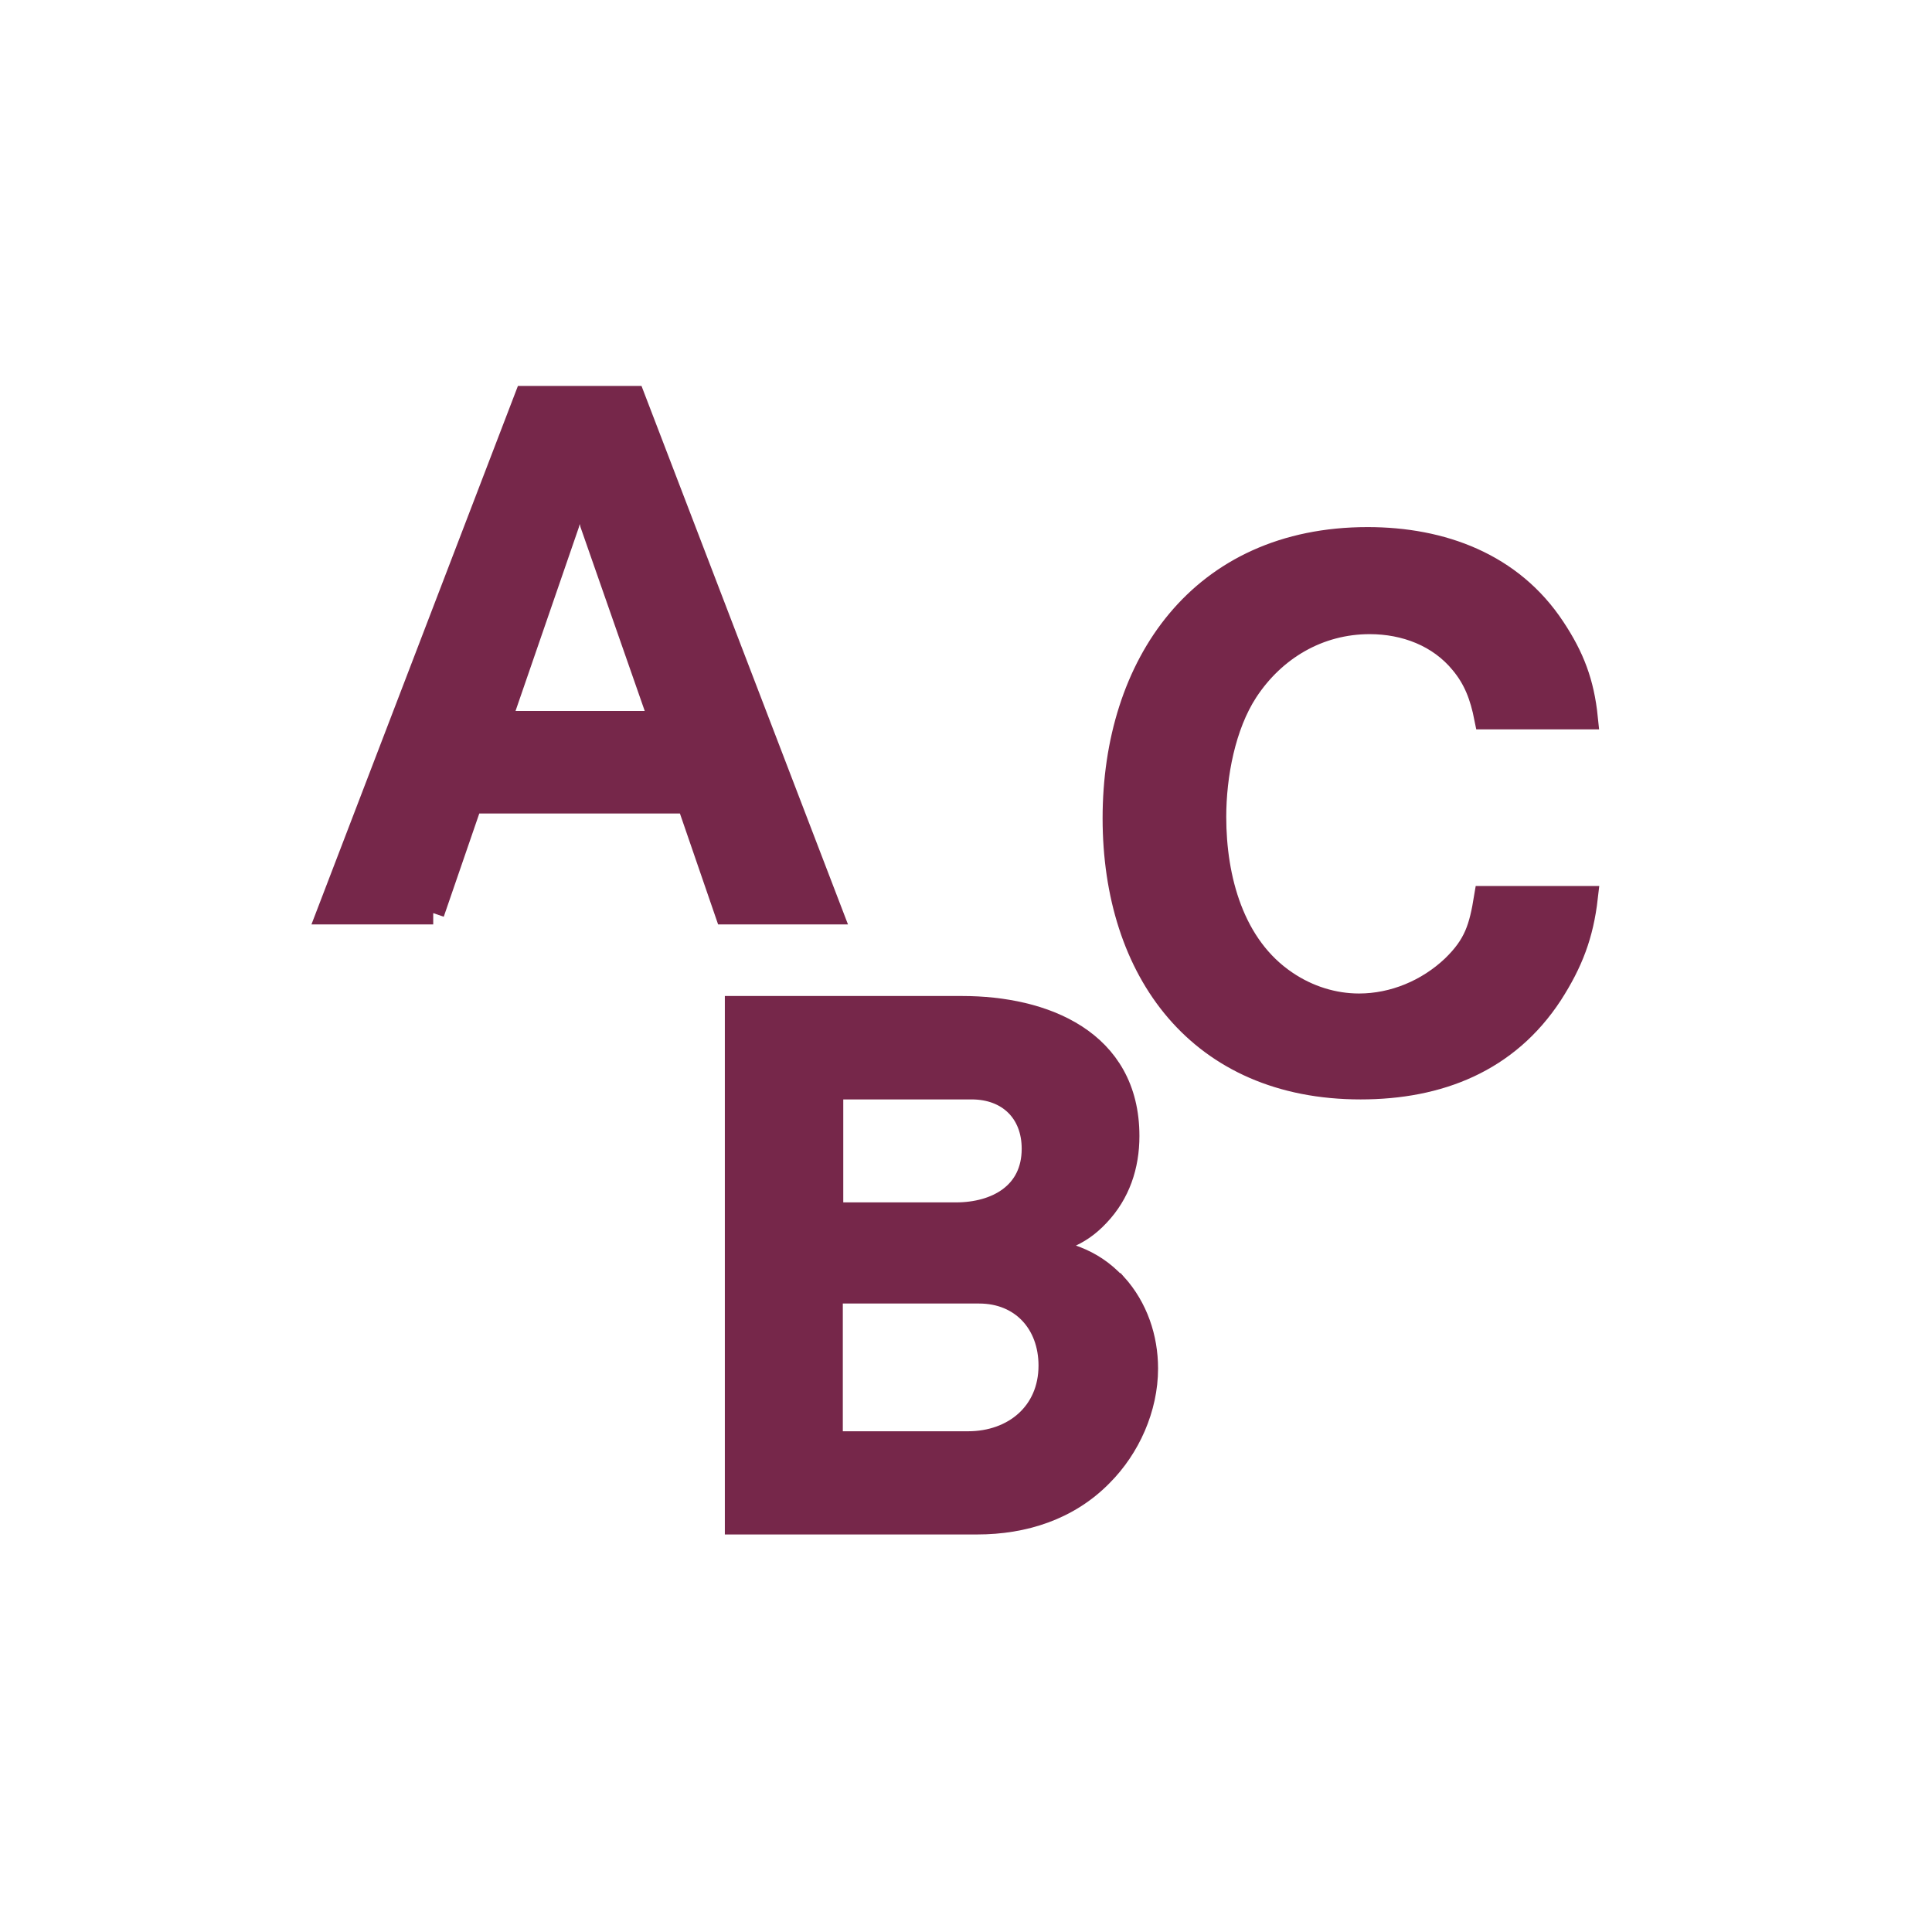
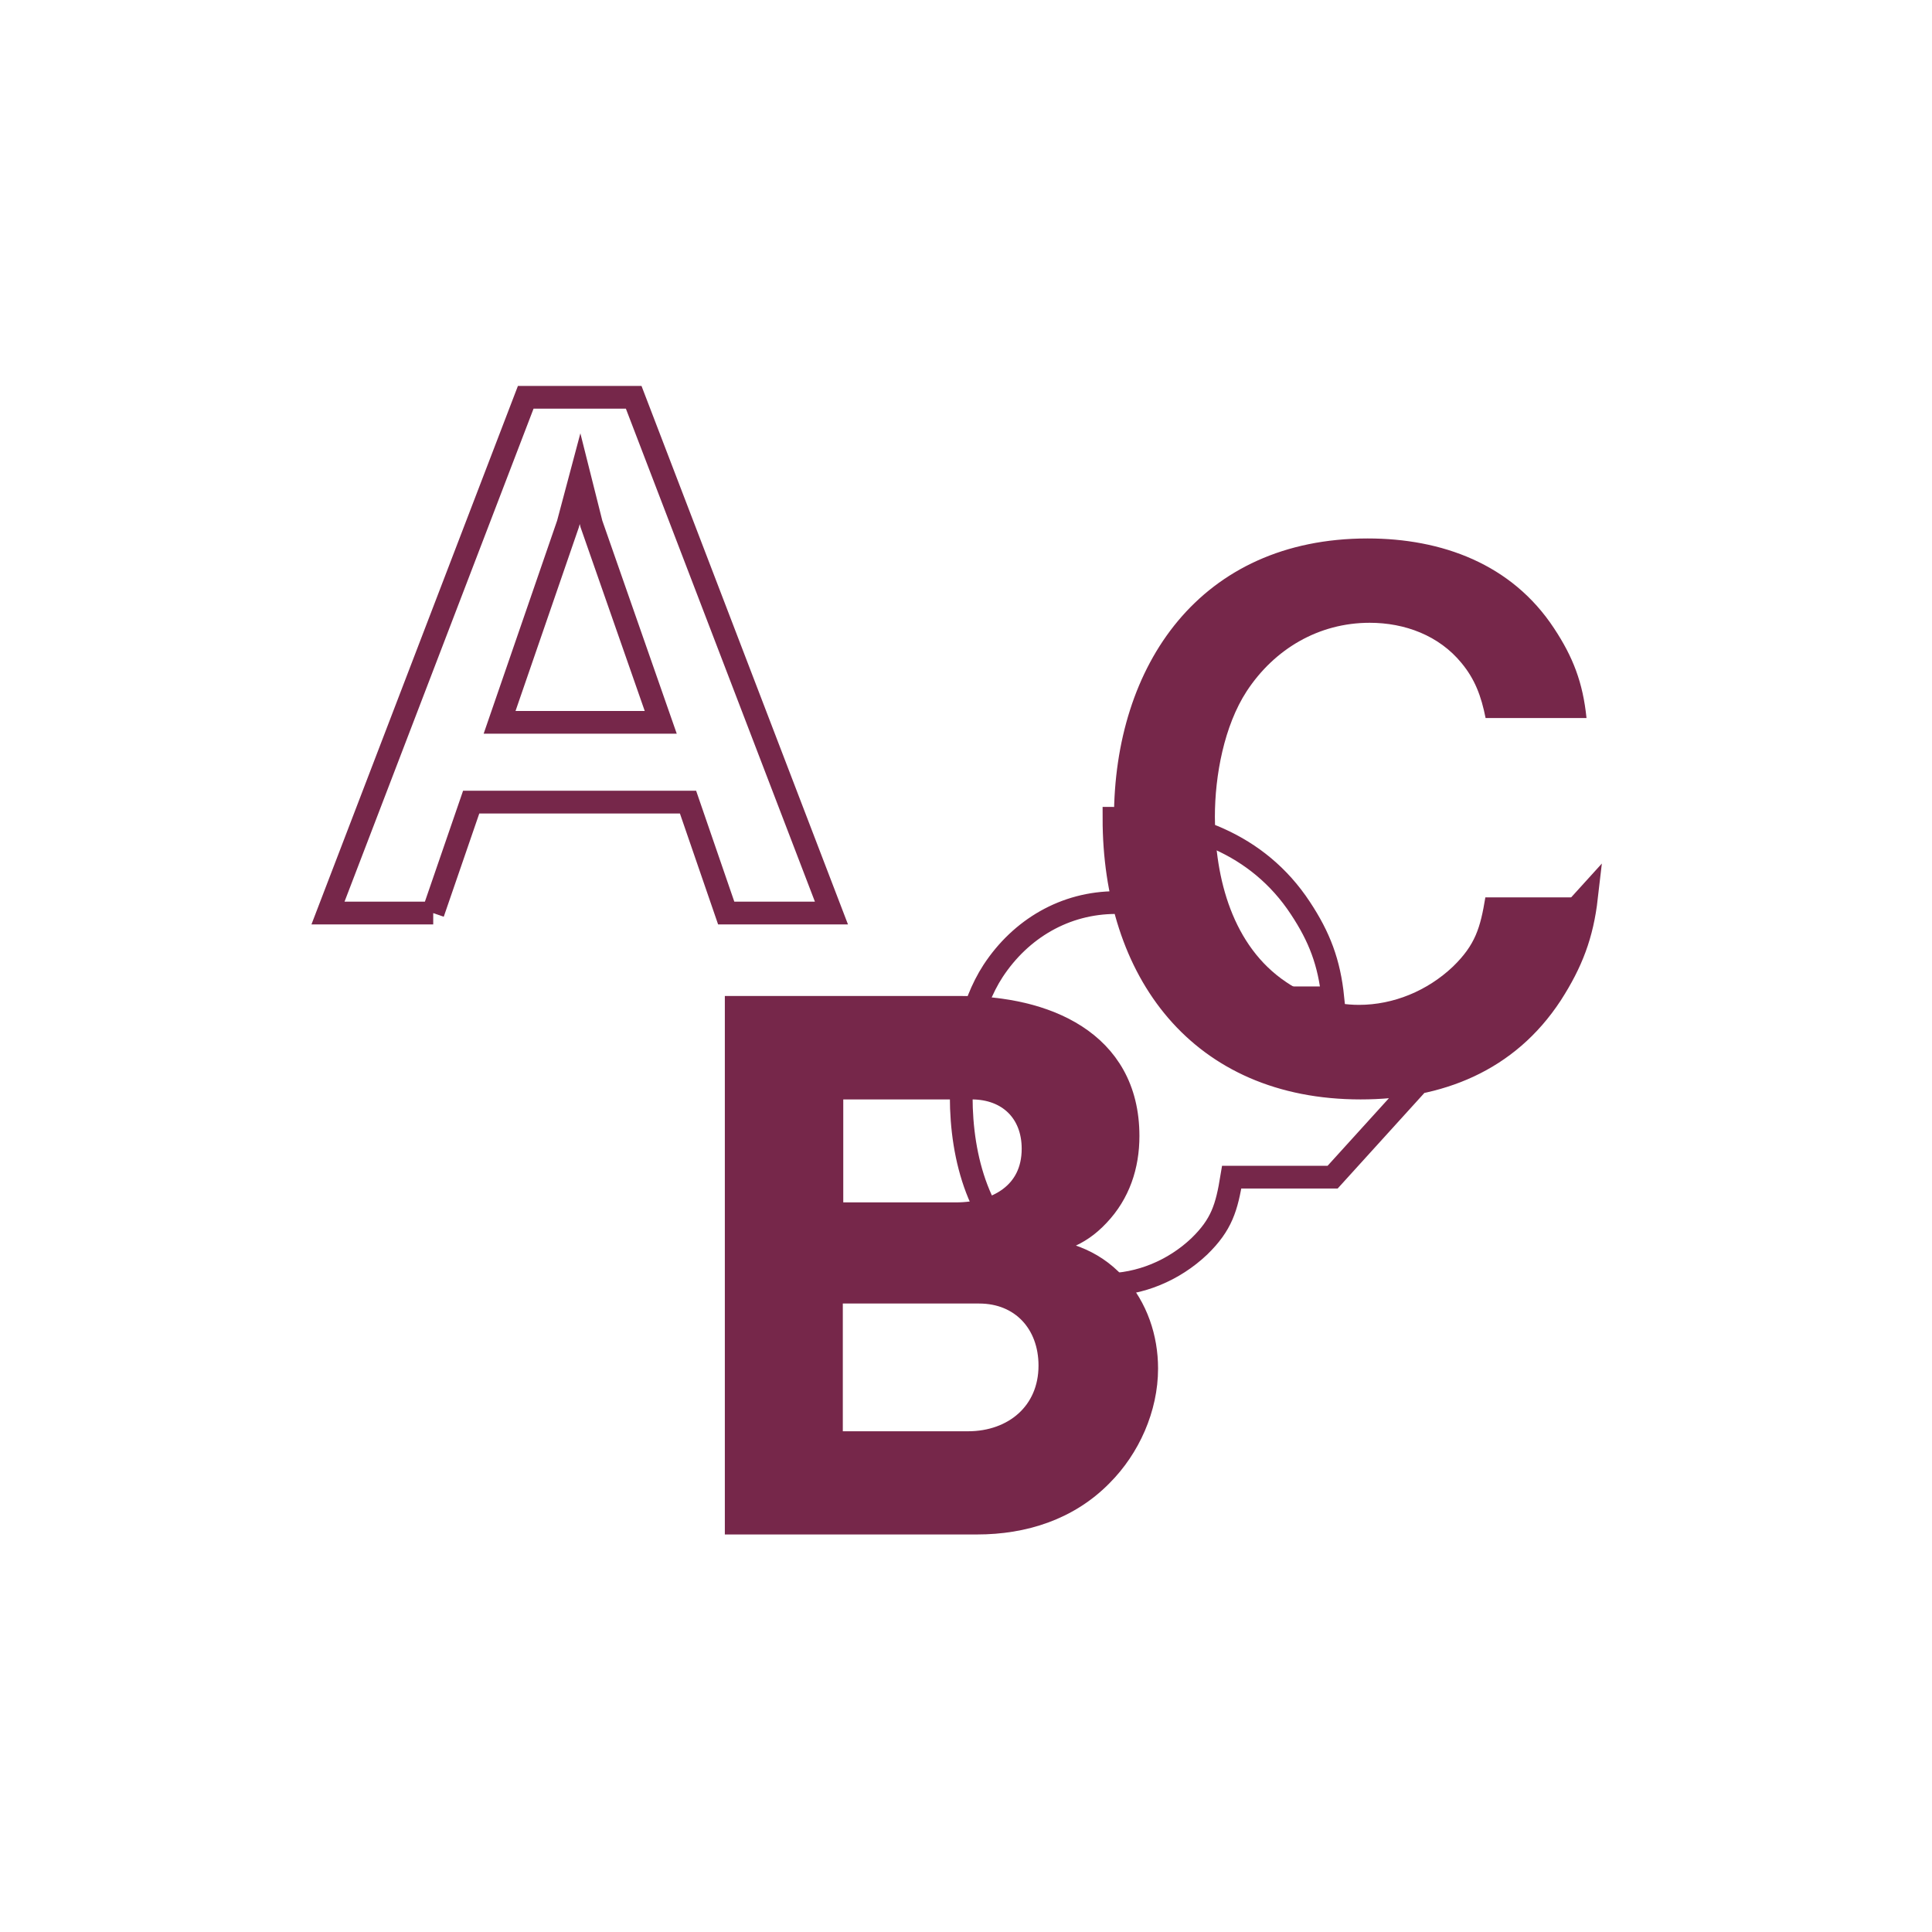
<svg xmlns="http://www.w3.org/2000/svg" id="_レイヤー_2" viewBox="0 0 85 85">
  <defs>
    <style>.cls-1,.cls-2{fill:none;}.cls-1,.cls-3{stroke-width:0px;}.cls-2{stroke:#76274a;stroke-miterlimit:10;}.cls-3{fill:#76274a;}</style>
  </defs>
  <g id="_アイコン">
-     <path class="cls-2" d="m69.8,39.48c-.19,1.65-.65,2.86-1.55,4.26-1.93,2.95-4.94,4.13-8.39,4.13-7.09,0-10.85-5.13-10.85-11.87s3.79-12.31,11.16-12.31c3.26,0,6.34,1.12,8.2,3.95.84,1.27,1.27,2.39,1.43,3.95h-4.44c-.19-.96-.47-1.71-1.06-2.42-.99-1.21-2.49-1.77-4.04-1.77-2.24,0-4.19,1.15-5.41,3.01-.99,1.52-1.4,3.7-1.4,5.53,0,2.7.78,5.69,3.14,7.27.96.65,2.08,1,3.2,1,1.52,0,3.01-.62,4.13-1.68.99-.96,1.21-1.71,1.43-3.05h4.44Z" />
+     <path class="cls-2" d="m69.8,39.48c-.19,1.65-.65,2.86-1.55,4.26-1.93,2.95-4.94,4.13-8.39,4.13-7.09,0-10.85-5.13-10.85-11.87c3.26,0,6.34,1.12,8.2,3.95.84,1.27,1.27,2.39,1.43,3.95h-4.44c-.19-.96-.47-1.71-1.06-2.42-.99-1.21-2.49-1.77-4.04-1.77-2.24,0-4.19,1.15-5.41,3.01-.99,1.52-1.4,3.7-1.4,5.53,0,2.7.78,5.69,3.14,7.27.96.65,2.08,1,3.2,1,1.52,0,3.01-.62,4.13-1.68.99-.96,1.21-1.71,1.43-3.05h4.44Z" />
    <path class="cls-3" d="m69.8,39.48c-.19,1.65-.65,2.86-1.55,4.26-1.93,2.95-4.94,4.13-8.39,4.13-7.09,0-10.85-5.13-10.85-11.87s3.79-12.31,11.16-12.31c3.26,0,6.34,1.12,8.2,3.95.84,1.27,1.27,2.39,1.43,3.95h-4.44c-.19-.96-.47-1.71-1.06-2.42-.99-1.21-2.49-1.77-4.04-1.77-2.24,0-4.19,1.15-5.41,3.01-.99,1.52-1.4,3.7-1.4,5.53,0,2.7.78,5.69,3.14,7.27.96.65,2.08,1,3.2,1,1.52,0,3.01-.62,4.13-1.68.99-.96,1.21-1.71,1.43-3.05h4.44Z" />
    <path class="cls-2" d="m19.06,40.17h-4.63l8.7-22.69h4.75l8.7,22.69h-4.63l-1.68-4.88h-9.54l-1.68,4.88Zm10.01-8.39l-3.05-8.73-.5-1.99-.53,1.99-3.01,8.73h7.09Z" />
-     <path class="cls-3" d="m19.06,40.17h-4.63l8.7-22.69h4.75l8.7,22.69h-4.63l-1.68-4.88h-9.54l-1.68,4.88Zm10.01-8.39l-3.05-8.73-.5-1.99-.53,1.99-3.01,8.73h7.09Z" />
    <path class="cls-2" d="m49.08,56.51c.93,1.03,1.37,2.36,1.37,3.7,0,1.74-.78,3.48-1.99,4.69-1.46,1.49-3.42,2.11-5.47,2.11h-10.6v-22.69h9.94c3.6,0,7.3,1.46,7.3,5.66,0,1.31-.4,2.52-1.31,3.48-.9.96-1.8,1.18-3.05,1.37,1.52.25,2.73.53,3.79,1.68Zm-7.02-3.11c1.77,0,3.39-.87,3.39-2.86,0-1.62-1.09-2.67-2.7-2.67h-6.15v5.53h5.47Zm.53,10.07c2.02,0,3.6-1.31,3.6-3.39,0-1.87-1.24-3.23-3.11-3.23h-6.5v6.62h6Z" />
    <path class="cls-3" d="m49.08,56.51c.93,1.03,1.37,2.36,1.37,3.7,0,1.74-.78,3.48-1.99,4.69-1.46,1.49-3.42,2.11-5.47,2.11h-10.6v-22.69h9.94c3.6,0,7.3,1.46,7.3,5.66,0,1.31-.4,2.52-1.31,3.48-.9.96-1.8,1.18-3.05,1.37,1.52.25,2.73.53,3.79,1.68Zm-7.02-3.11c1.77,0,3.39-.87,3.39-2.86,0-1.62-1.09-2.67-2.7-2.67h-6.15v5.53h5.47Zm.53,10.07c2.02,0,3.6-1.31,3.6-3.39,0-1.87-1.24-3.23-3.11-3.23h-6.5v6.62h6Z" />
-     <rect class="cls-1" width="85" height="85" />
  </g>
</svg>